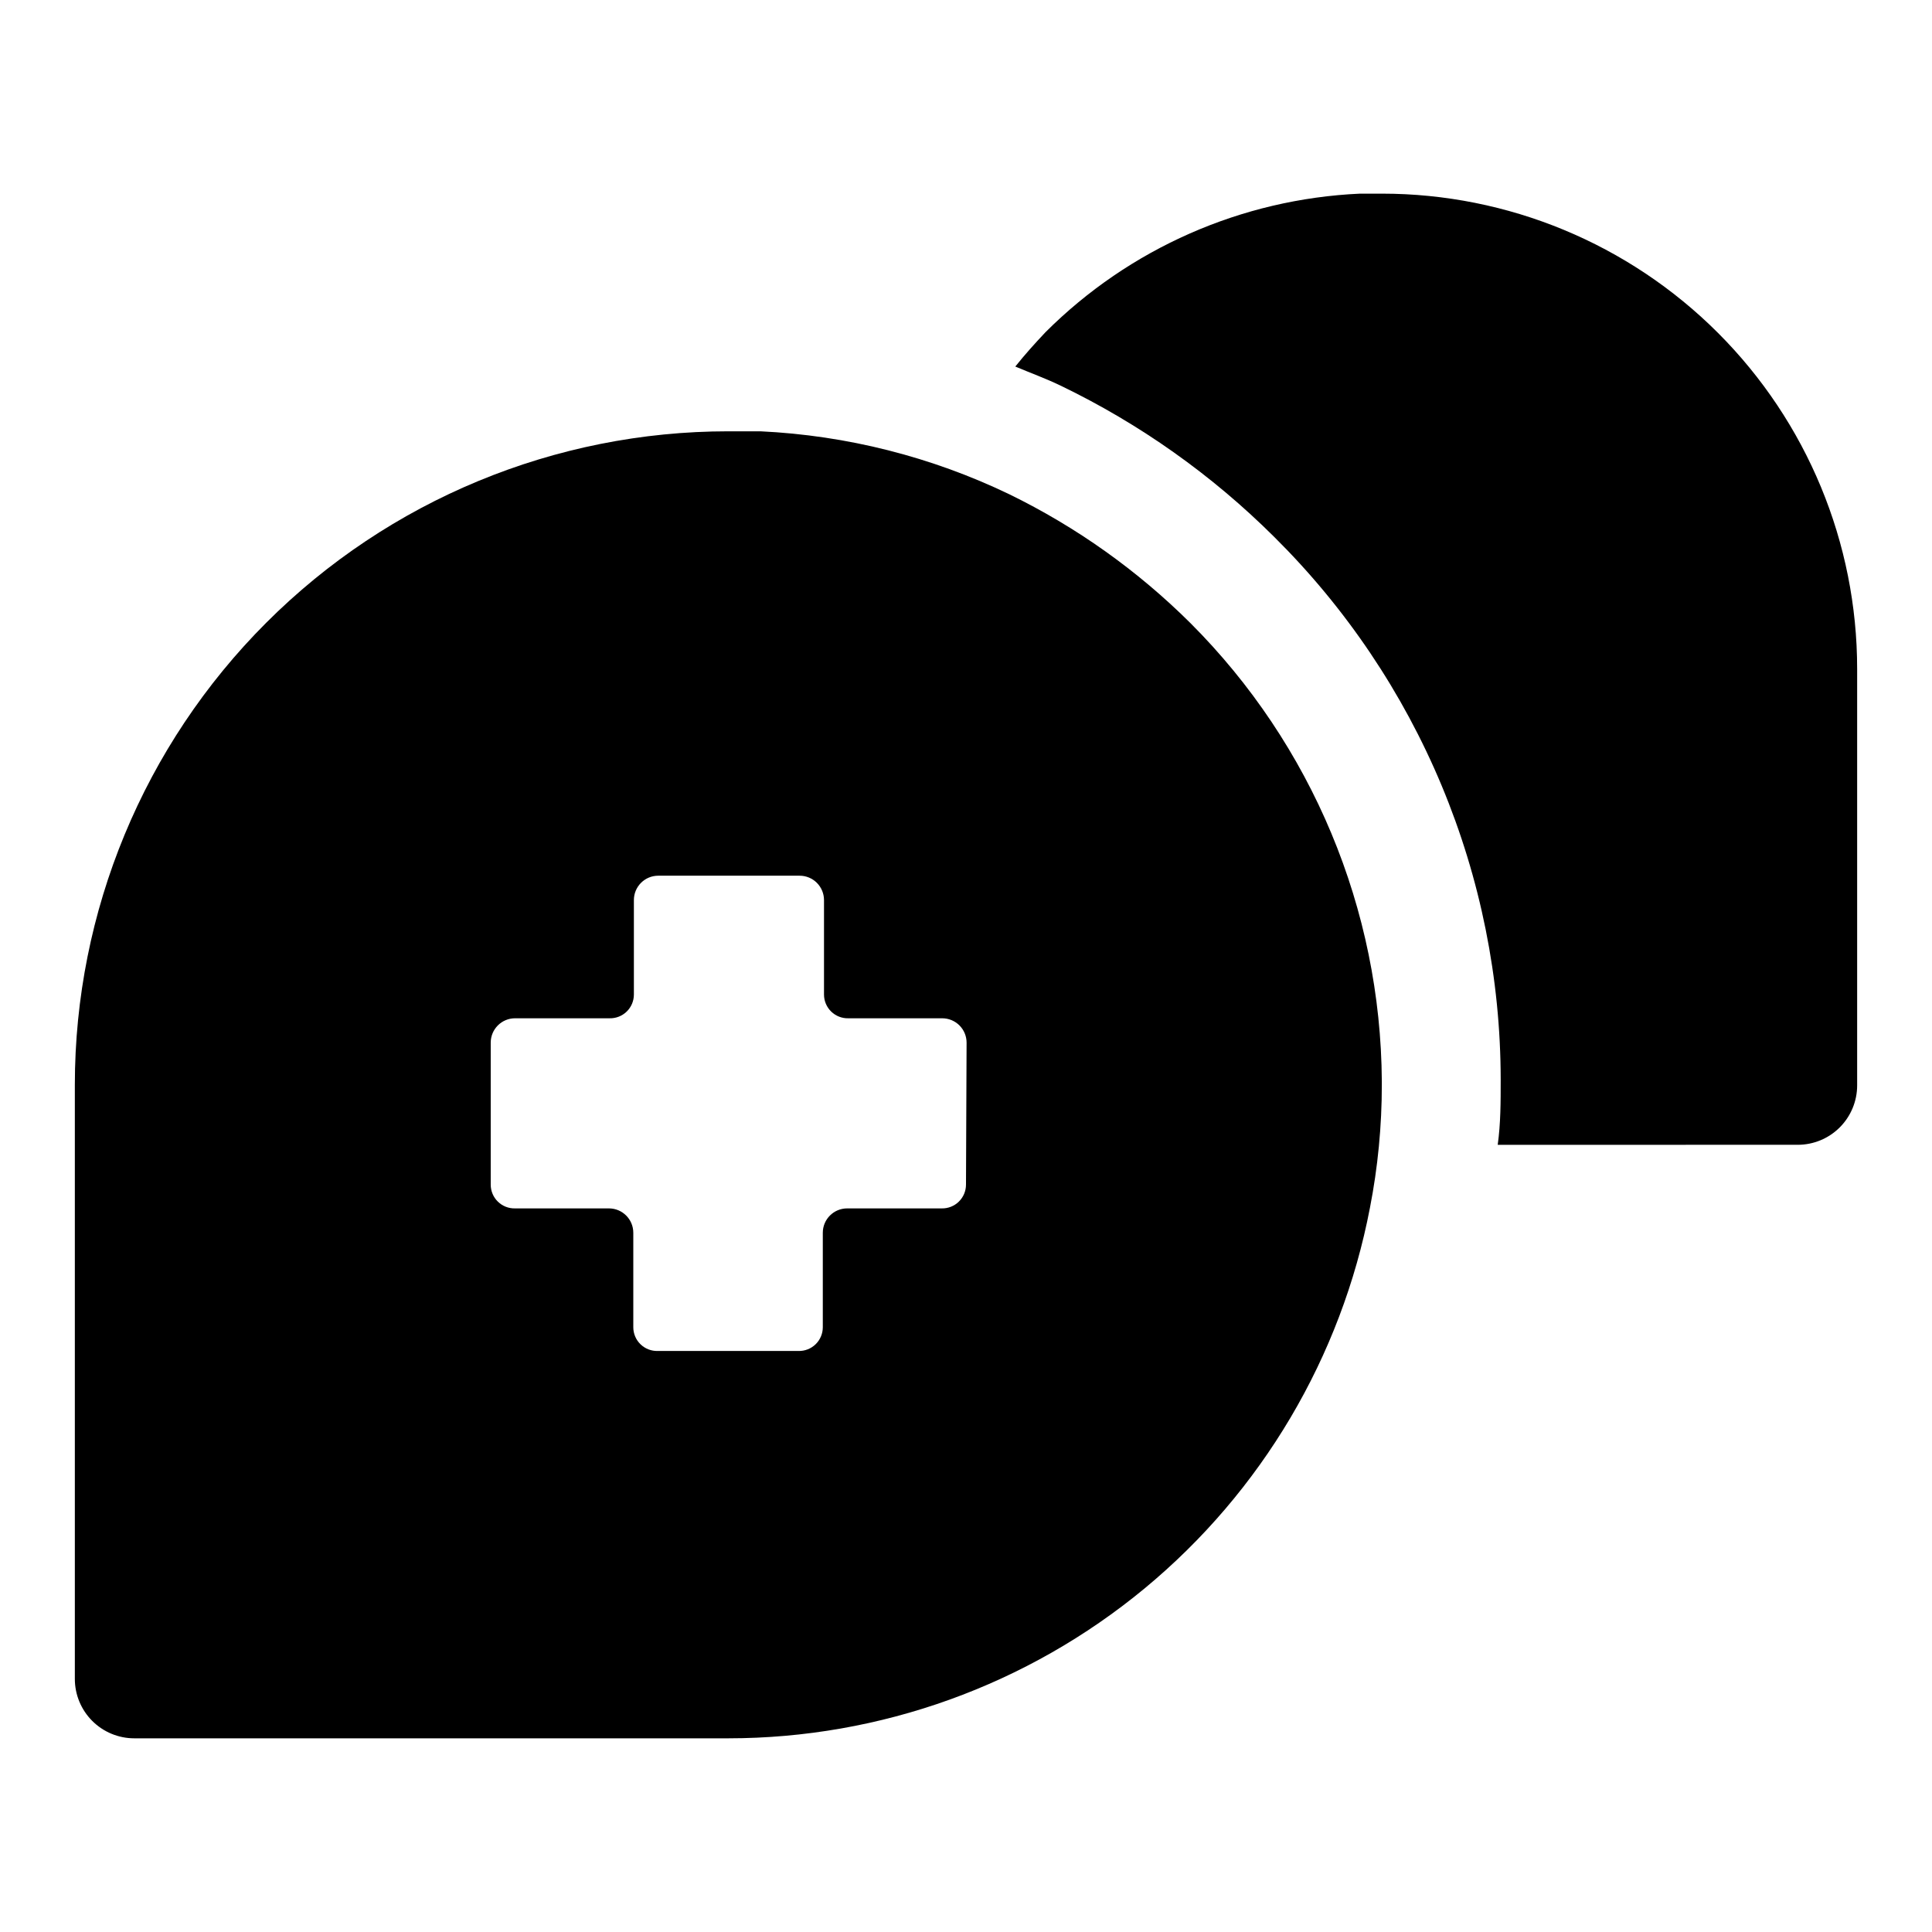
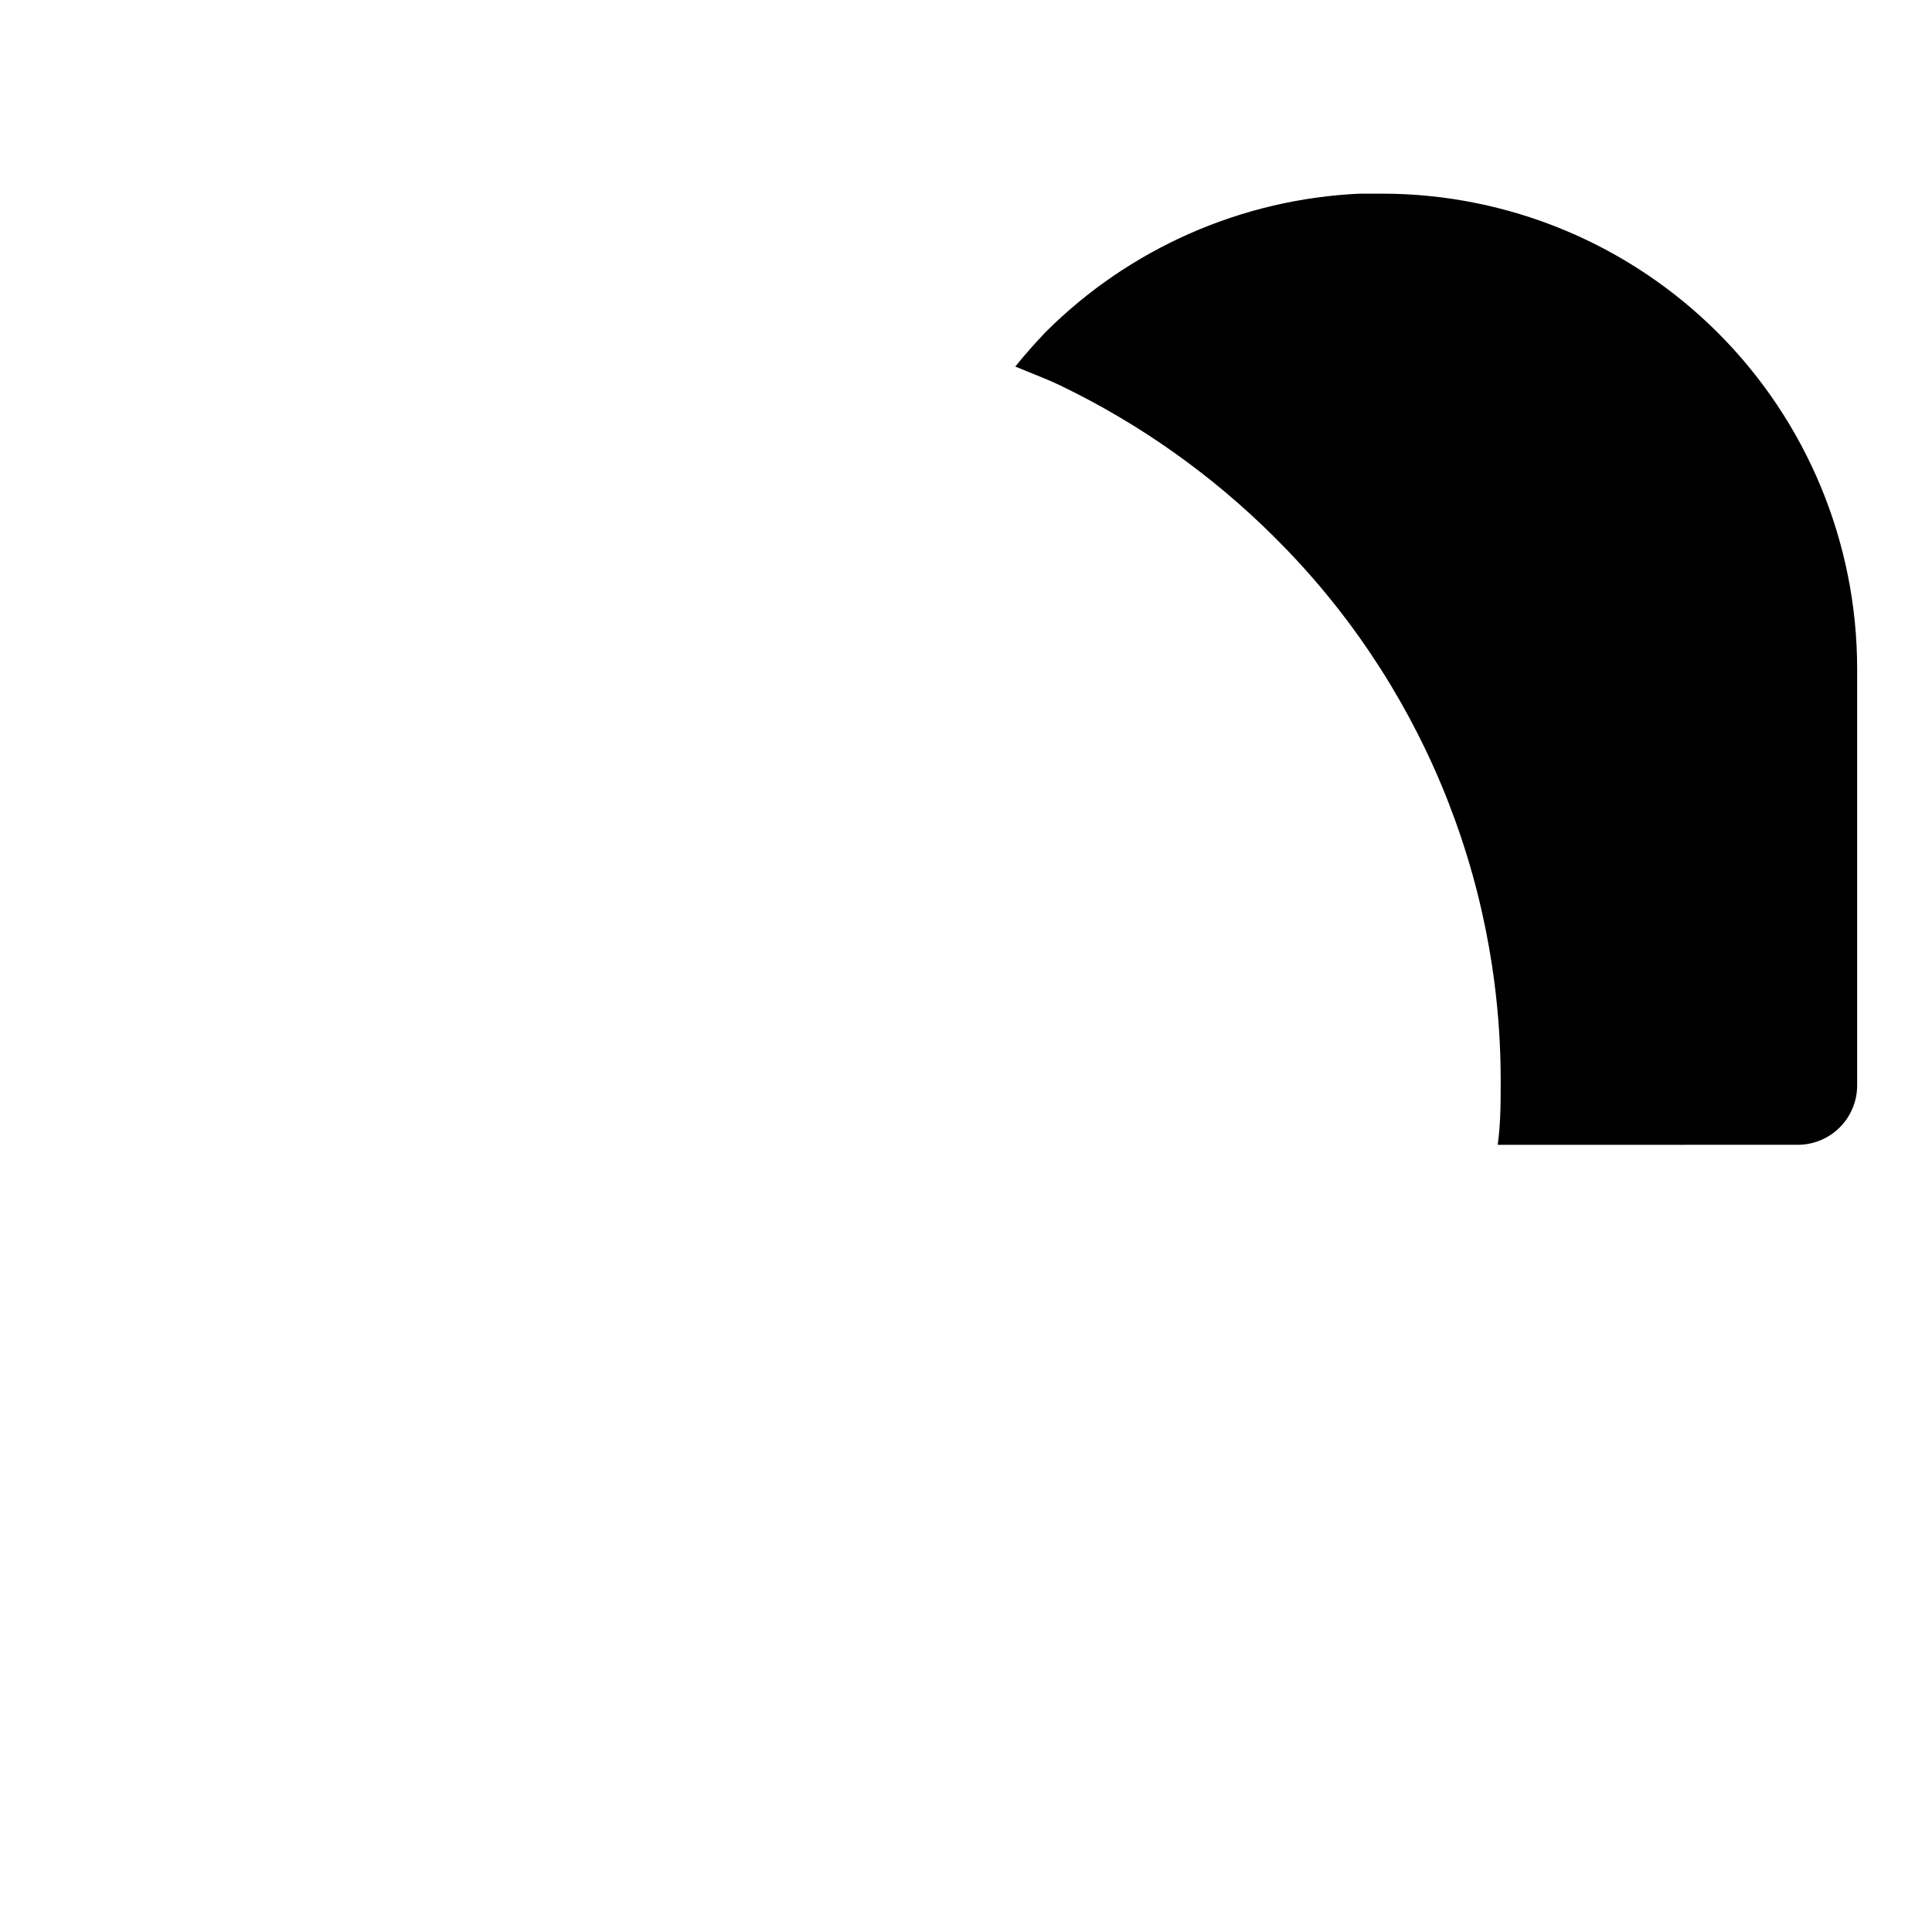
<svg xmlns="http://www.w3.org/2000/svg" fill="#000000" width="800px" height="800px" version="1.1" viewBox="144 144 512 512">
  <g>
-     <path d="m411.49 274.99c-20.648-9.934-43.082-15.605-65.969-16.691h-8.5c-45.934 0-89.984 18.246-122.46 50.727-32.48 32.477-50.727 76.527-50.727 122.46v157.44c0 4.176 1.66 8.18 4.613 11.133s6.957 4.613 11.133 4.613h157.44c40.266-0.012 79.27-14.059 110.3-39.715 31.031-25.66 52.152-61.332 59.73-100.88 2.098-10.738 3.152-21.652 3.148-32.59v-0.945c-0.277-45.555-18.488-89.168-50.695-121.39-14.02-13.949-30.246-25.492-48.02-34.164zm-11.492 182.95c0 1.695-0.688 3.324-1.902 4.508-1.215 1.188-2.856 1.832-4.555 1.789h-25.031c-3.566 0-6.457 2.891-6.457 6.453v25.035c0 1.699-0.684 3.324-1.898 4.508-1.215 1.188-2.859 1.832-4.555 1.789h-37.316c-1.695 0.043-3.34-0.602-4.555-1.789-1.215-1.184-1.898-2.809-1.898-4.508v-25.035c0-3.562-2.891-6.453-6.457-6.453h-24.875c-1.695 0.043-3.34-0.602-4.555-1.789-1.215-1.184-1.898-2.812-1.898-4.508v-37.629c0-3.566 2.891-6.457 6.453-6.457h25.035c1.695 0.043 3.34-0.602 4.555-1.785 1.215-1.188 1.898-2.812 1.898-4.512v-25.031c0-3.566 2.891-6.457 6.457-6.457h37.473-0.004c1.715 0 3.356 0.68 4.566 1.891 1.211 1.211 1.891 2.856 1.891 4.566v25.031c0 1.699 0.684 3.324 1.898 4.512 1.215 1.184 2.859 1.828 4.555 1.785h24.875c1.715 0 3.356 0.684 4.566 1.891 1.211 1.211 1.891 2.856 1.891 4.566z" />
    <path d="m510.21 195.32h-5.824c-31.363 1.422-61.066 14.504-83.289 36.684-2.832 2.992-5.512 5.984-8.031 9.133 4.094 1.73 8.031 3.148 11.965 5.039h0.004c21.004 10.125 40.16 23.691 56.68 40.148 18.977 18.82 34.047 41.211 44.344 65.883 10.293 24.668 15.609 51.129 15.641 77.859 0 5.984 0 11.652-0.789 17.32l79.508-0.004c4.176 0 8.18-1.656 11.133-4.609s4.613-6.957 4.613-11.133v-110.37c0-33.402-13.27-65.441-36.891-89.062-23.621-23.617-55.656-36.891-89.062-36.891z" />
  </g>
</svg>